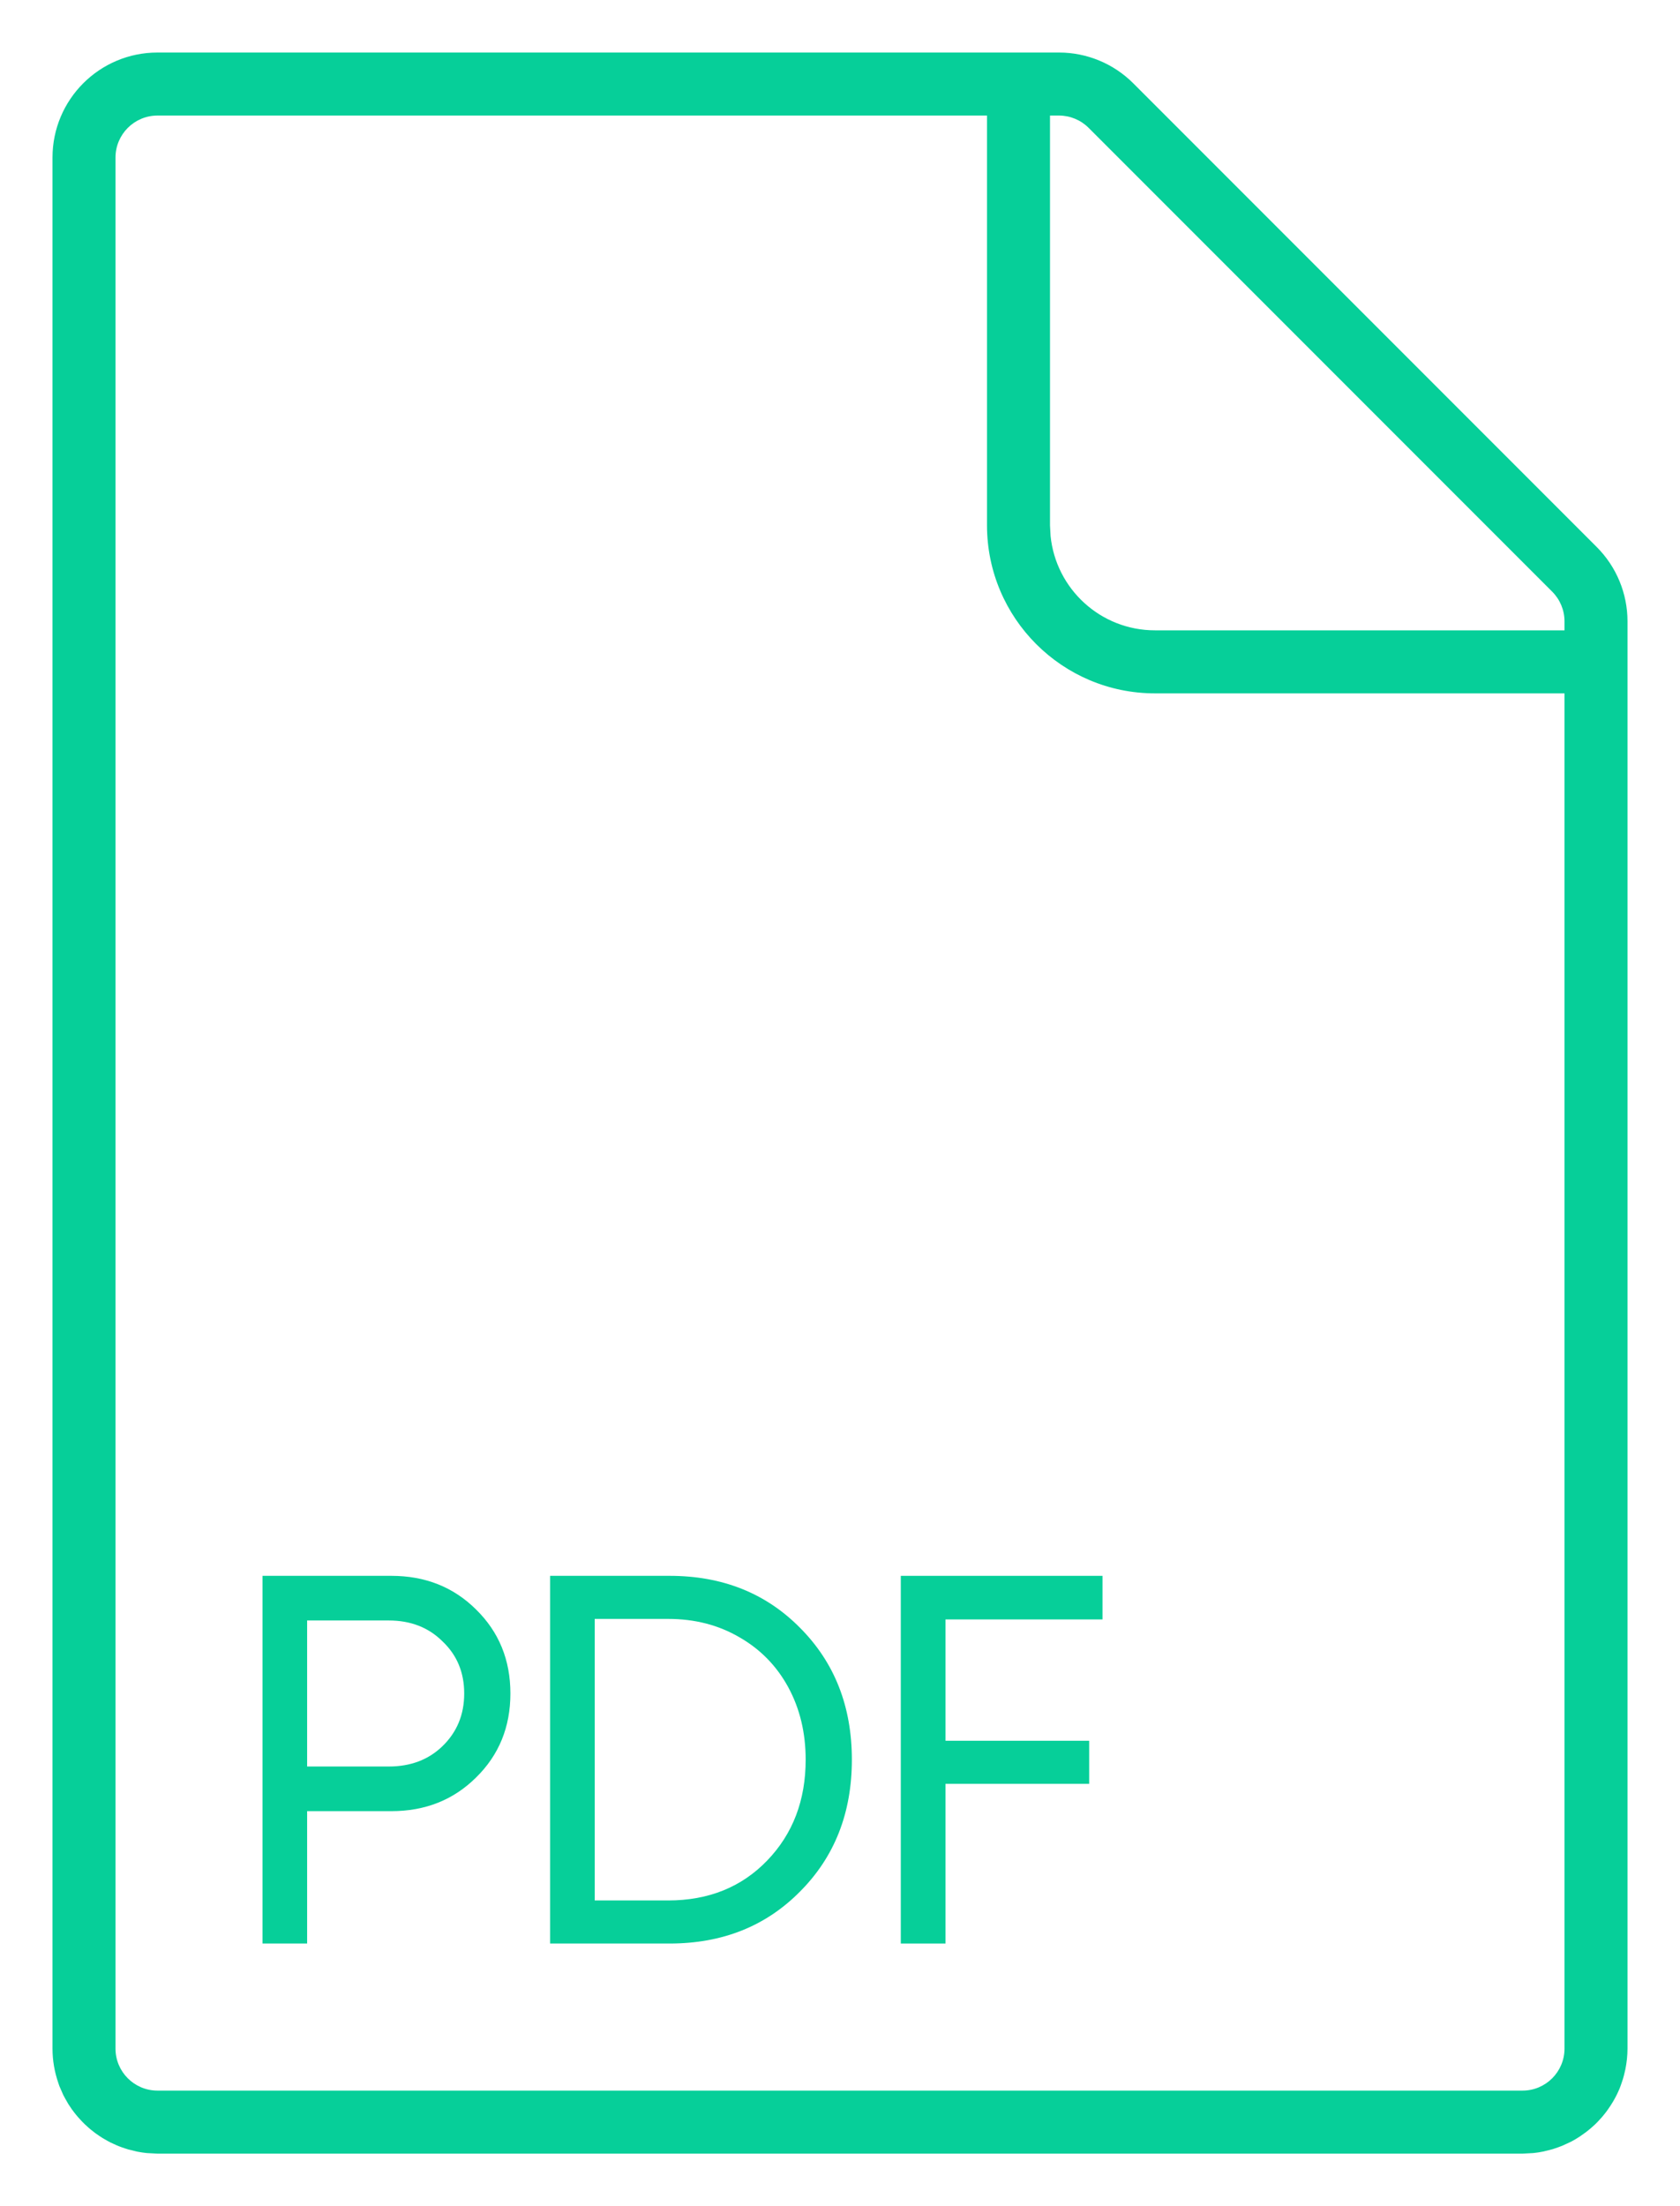
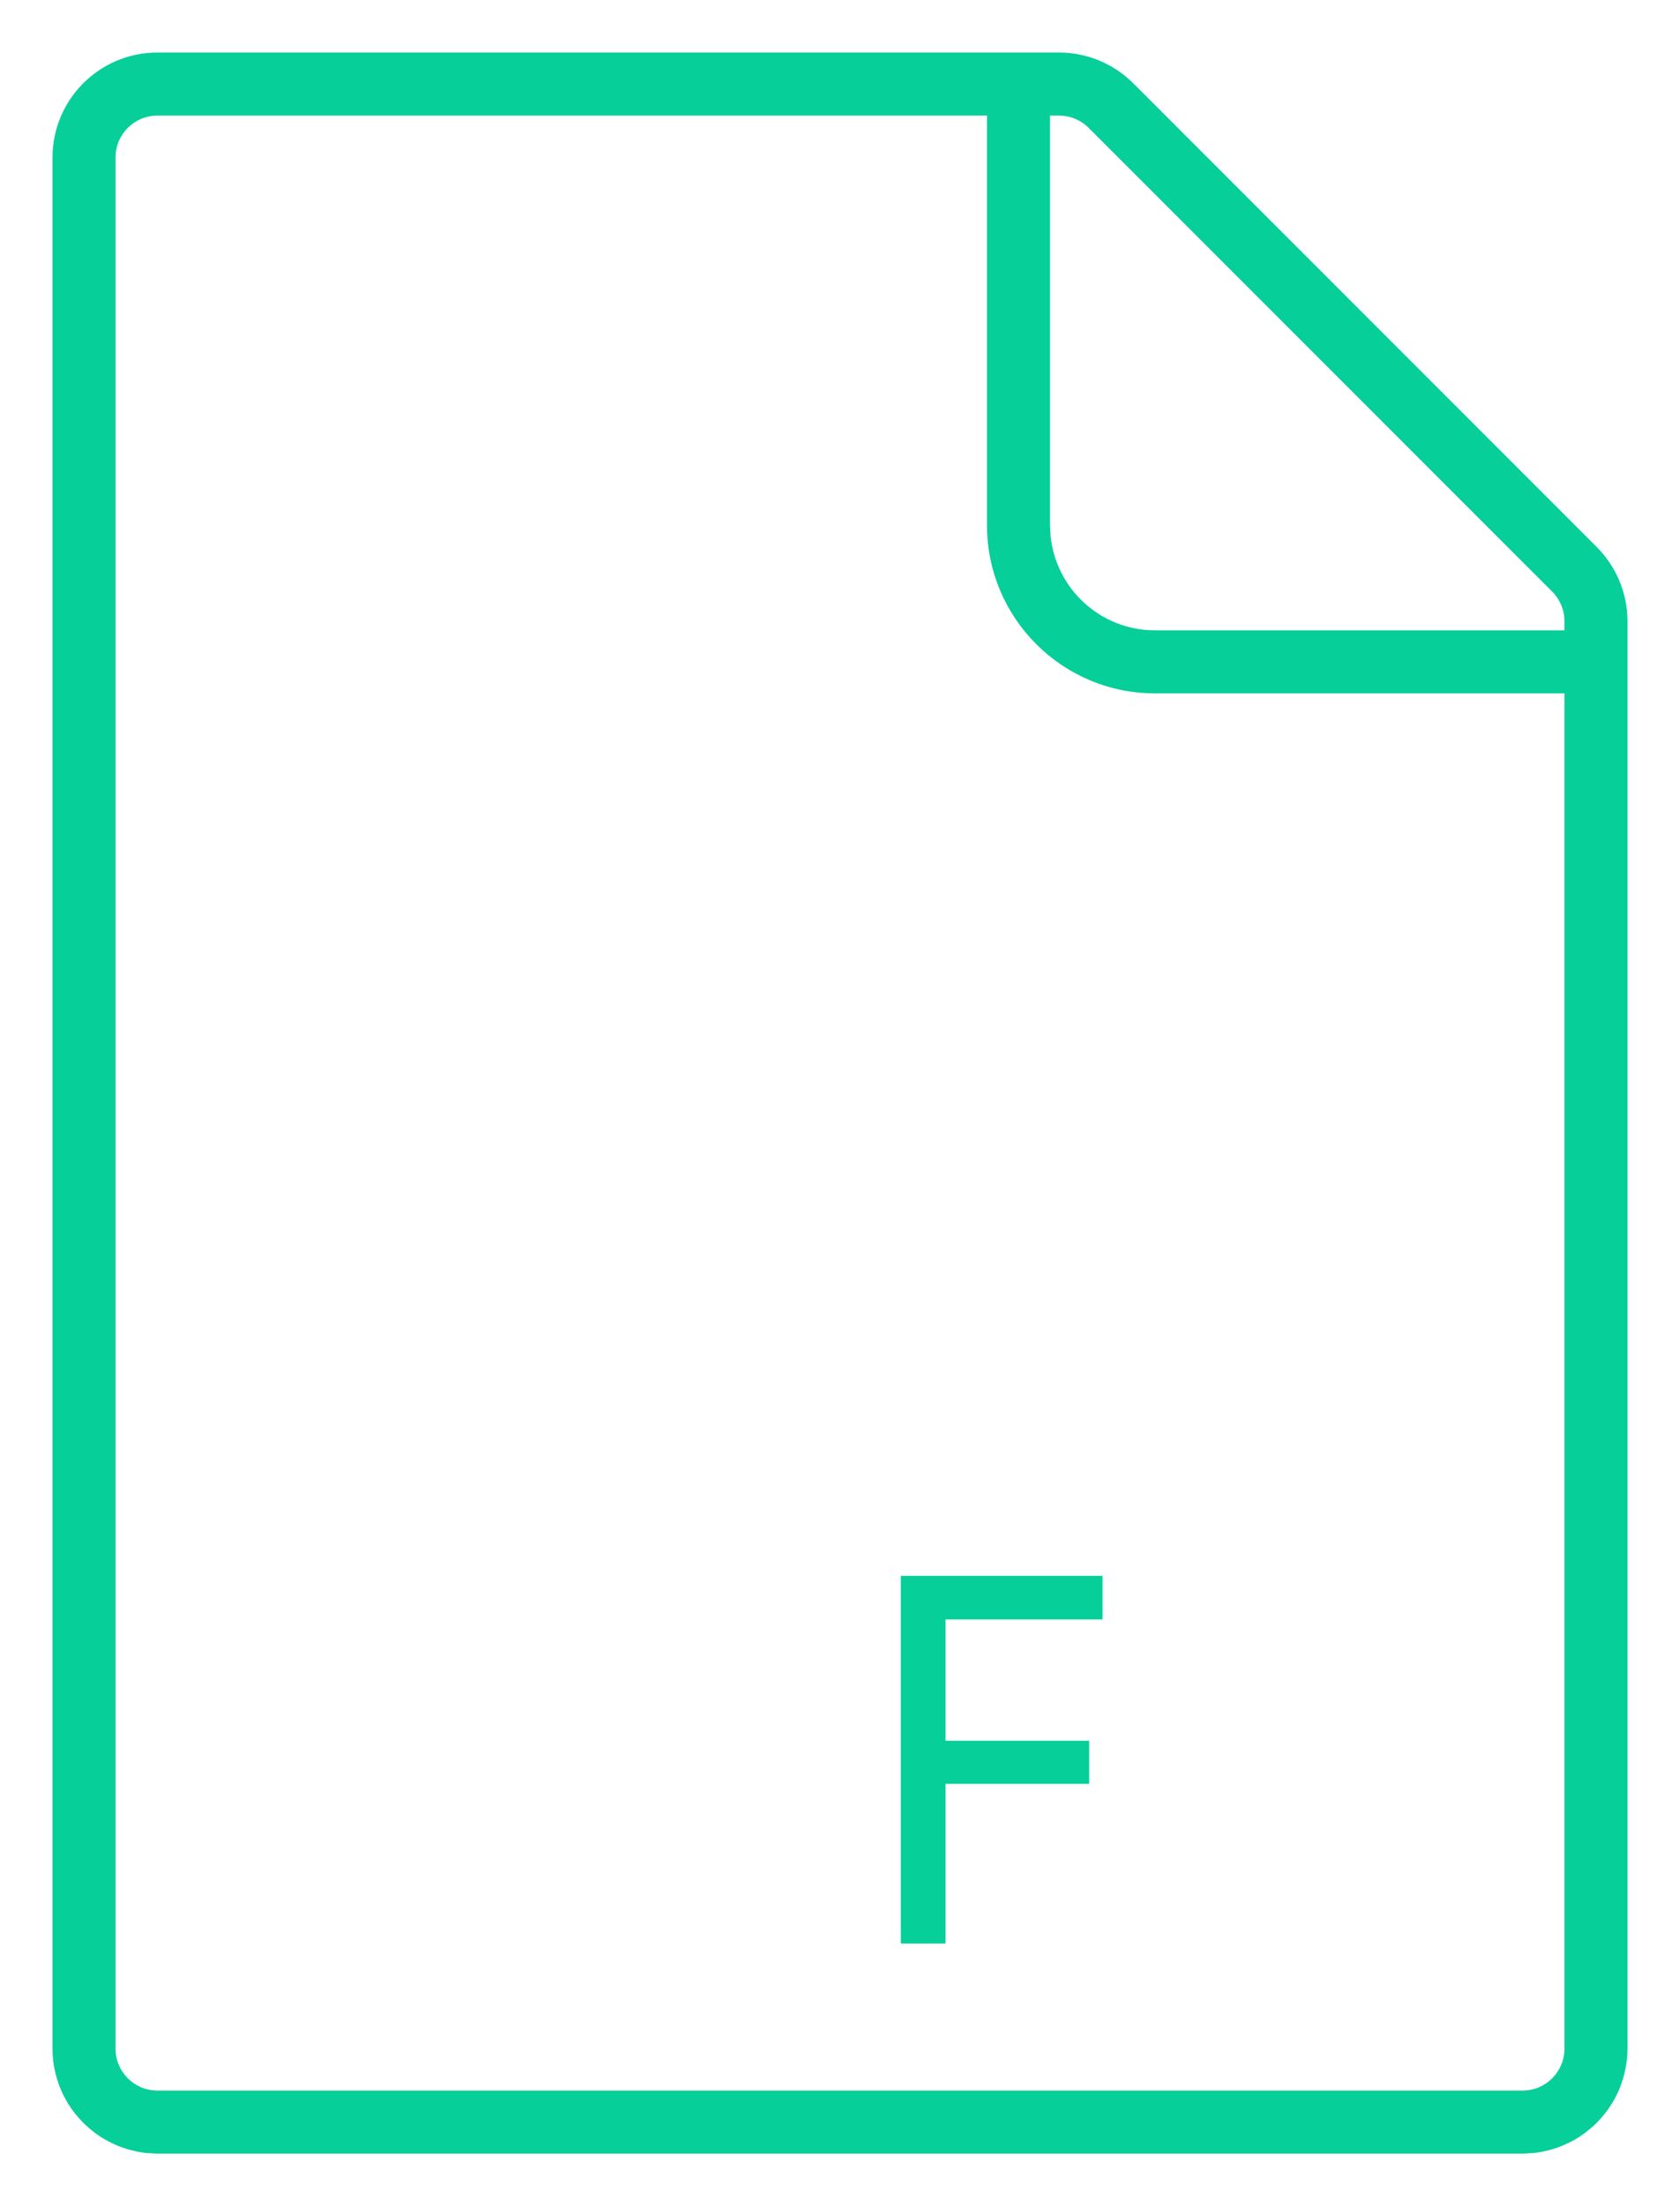
<svg xmlns="http://www.w3.org/2000/svg" width="32" height="42" viewBox="0 0 32 42" fill="none">
  <path d="M20.172 1C20.702 1 21.211 1.211 21.586 1.586L30.414 10.414C30.789 10.789 31 11.298 31 11.828V39C31 39.134 30.985 39.265 30.96 39.392C30.956 39.413 30.95 39.435 30.945 39.456C30.936 39.498 30.925 39.539 30.913 39.579C30.906 39.602 30.897 39.625 30.89 39.648C30.877 39.685 30.865 39.722 30.85 39.759C30.844 39.773 30.838 39.786 30.832 39.8C30.813 39.843 30.793 39.886 30.77 39.928C30.757 39.954 30.741 39.979 30.727 40.005C30.71 40.032 30.694 40.059 30.677 40.086C30.662 40.109 30.646 40.133 30.63 40.155C30.609 40.185 30.587 40.215 30.564 40.243C30.548 40.263 30.532 40.283 30.515 40.303C30.491 40.331 30.466 40.358 30.44 40.385C30.424 40.402 30.406 40.419 30.389 40.437C30.362 40.462 30.334 40.487 30.306 40.512C30.285 40.529 30.265 40.547 30.244 40.563C30.218 40.585 30.19 40.604 30.162 40.624C30.139 40.641 30.116 40.657 30.093 40.673C30.067 40.69 30.04 40.707 30.013 40.723C29.985 40.739 29.958 40.755 29.93 40.77C29.902 40.784 29.873 40.797 29.844 40.81C29.815 40.824 29.786 40.837 29.757 40.85C29.73 40.86 29.704 40.87 29.677 40.88C29.645 40.891 29.613 40.903 29.58 40.913C29.534 40.927 29.486 40.938 29.439 40.949C29.426 40.952 29.413 40.956 29.4 40.959C29.336 40.972 29.271 40.983 29.204 40.989L29 41H3L2.796 40.989C2.736 40.983 2.678 40.974 2.62 40.963C2.586 40.956 2.552 40.947 2.519 40.938C2.493 40.932 2.468 40.927 2.443 40.92C2.419 40.913 2.395 40.904 2.371 40.897C2.336 40.885 2.302 40.874 2.268 40.86C2.25 40.853 2.232 40.845 2.215 40.838C2.179 40.822 2.143 40.806 2.108 40.789C2.087 40.779 2.067 40.767 2.046 40.756C2.015 40.739 1.985 40.722 1.955 40.704C1.931 40.689 1.908 40.674 1.885 40.658C1.862 40.643 1.839 40.627 1.816 40.61C1.787 40.589 1.759 40.566 1.73 40.543C1.717 40.532 1.703 40.52 1.689 40.508C1.663 40.485 1.637 40.461 1.611 40.437C1.593 40.419 1.575 40.401 1.558 40.383C1.534 40.358 1.511 40.333 1.488 40.307C1.475 40.292 1.463 40.277 1.45 40.262C1.427 40.233 1.404 40.205 1.383 40.175C1.378 40.169 1.373 40.163 1.369 40.157L1.303 40.058C1.299 40.052 1.296 40.047 1.293 40.041C1.275 40.011 1.258 39.981 1.241 39.95C1.229 39.927 1.216 39.904 1.204 39.881C1.188 39.847 1.174 39.813 1.159 39.778C1.151 39.758 1.141 39.739 1.133 39.719C1.124 39.697 1.118 39.675 1.11 39.652C1.04 39.448 1 39.229 1 39V3C1 1.895 1.895 1 3 1H20.172ZM3 2.2C2.558 2.2 2.2 2.558 2.2 3V39C2.2 39.442 2.558 39.8 3 39.8H29C29.442 39.8 29.8 39.442 29.8 39V13.2H22C20.233 13.2 18.8 11.767 18.8 10V2.2H3ZM20 10L20.011 10.204C20.113 11.213 20.964 12 22 12H29.8V11.828C29.8 11.616 29.715 11.413 29.565 11.263L20.737 2.435C20.587 2.285 20.384 2.2 20.172 2.2H20V10Z" fill="#06CF99" />
  <path d="M21 30.83H18.009V33.14H20.746V33.96H18.009V37H17.158V30H21V30.83Z" fill="#06CF99" />
-   <path d="M12.755 30C13.759 30 14.587 30.33 15.239 30.99C15.897 31.65 16.226 32.487 16.226 33.5C16.226 34.513 15.897 35.35 15.239 36.01C14.587 36.67 13.759 37 12.755 37H10.478V30H12.755ZM12.726 36.18C13.495 36.18 14.124 35.927 14.613 35.42C15.102 34.913 15.346 34.273 15.346 33.5C15.346 32.987 15.235 32.527 15.014 32.12C14.792 31.713 14.482 31.397 14.085 31.17C13.687 30.937 13.235 30.82 12.726 30.82H11.328V36.18H12.726Z" fill="#06CF99" />
-   <path d="M7.454 30C8.099 30 8.636 30.213 9.067 30.64C9.503 31.067 9.722 31.6 9.722 32.24C9.722 32.88 9.503 33.413 9.067 33.84C8.636 34.267 8.099 34.48 7.454 34.48H5.85V37H5V30H7.454ZM7.405 33.63C7.822 33.63 8.164 33.5 8.431 33.24C8.705 32.973 8.842 32.64 8.842 32.24C8.842 31.84 8.705 31.51 8.431 31.25C8.164 30.983 7.822 30.85 7.405 30.85H5.85V33.63H7.405Z" fill="#06CF99" />
</svg>